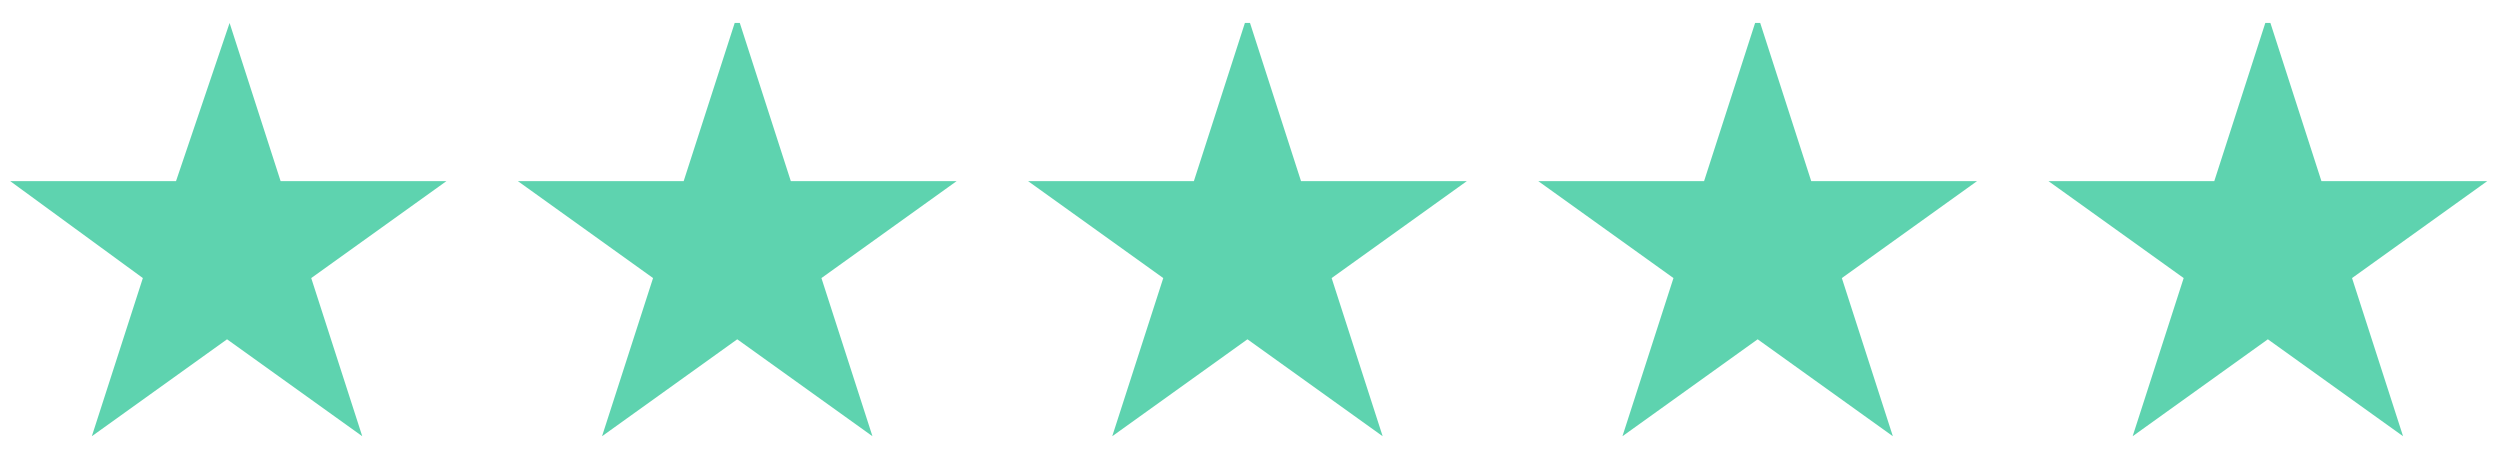
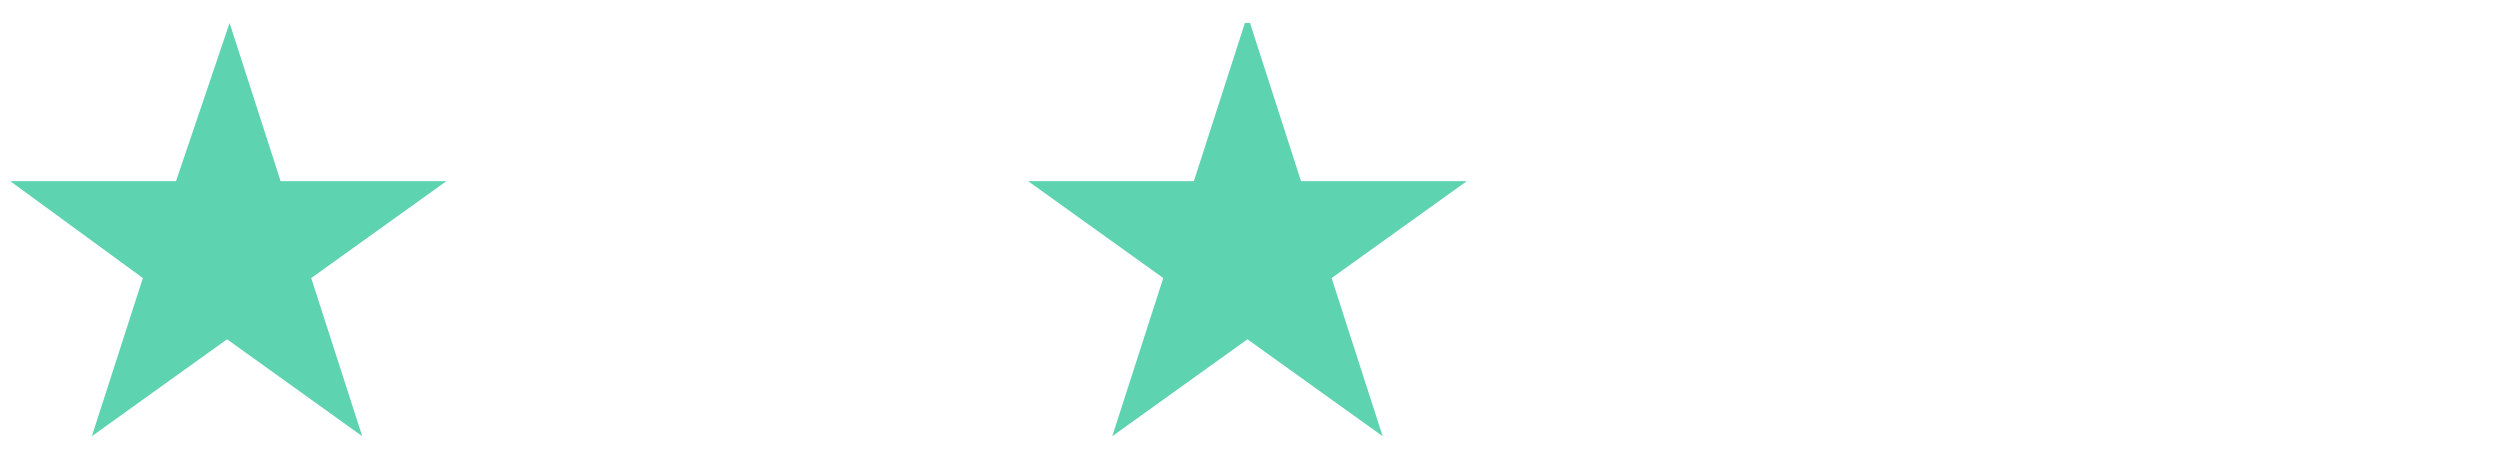
<svg xmlns="http://www.w3.org/2000/svg" id="katman_1" data-name="katman 1" version="1.1" viewBox="0 0 98 18">
  <defs>
    <style>
      .cls-1 {
        fill: #5ed3af;
        stroke-width: 0px;
      }
    </style>
  </defs>
  <g id="star">
    <path id="Star_2" data-name="Star 2" class="cls-1" d="M9,.9l2,6.2h6.5l-5.3,3.8,2,6.2-5.3-3.8-5.3,3.8,2-6.2L.4,7.1h6.5L9,.9Z" />
-     <path id="Star_3" data-name="Star 3" class="cls-1" d="M29,.9l2,6.2h6.5l-5.3,3.8,2,6.2-5.3-3.8-5.3,3.8,2-6.2-5.3-3.8h6.5l2-6.2Z" />
    <path id="Star_4" data-name="Star 4" class="cls-1" d="M49,.9l2,6.2h6.5l-5.3,3.8,2,6.2-5.3-3.8-5.3,3.8,2-6.2-5.3-3.8h6.5l2-6.2Z" />
-     <path id="Star_5" data-name="Star 5" class="cls-1" d="M69,.9l2,6.2h6.5l-5.3,3.8,2,6.2-5.3-3.8-5.3,3.8,2-6.2-5.3-3.8h6.5l2-6.2Z" />
-     <path id="Star_6" data-name="Star 6" class="cls-1" d="M89,.9l2,6.2h6.5l-5.3,3.8,2,6.2-5.3-3.8-5.3,3.8,2-6.2-5.3-3.8h6.5l2-6.2Z" />
  </g>
</svg>